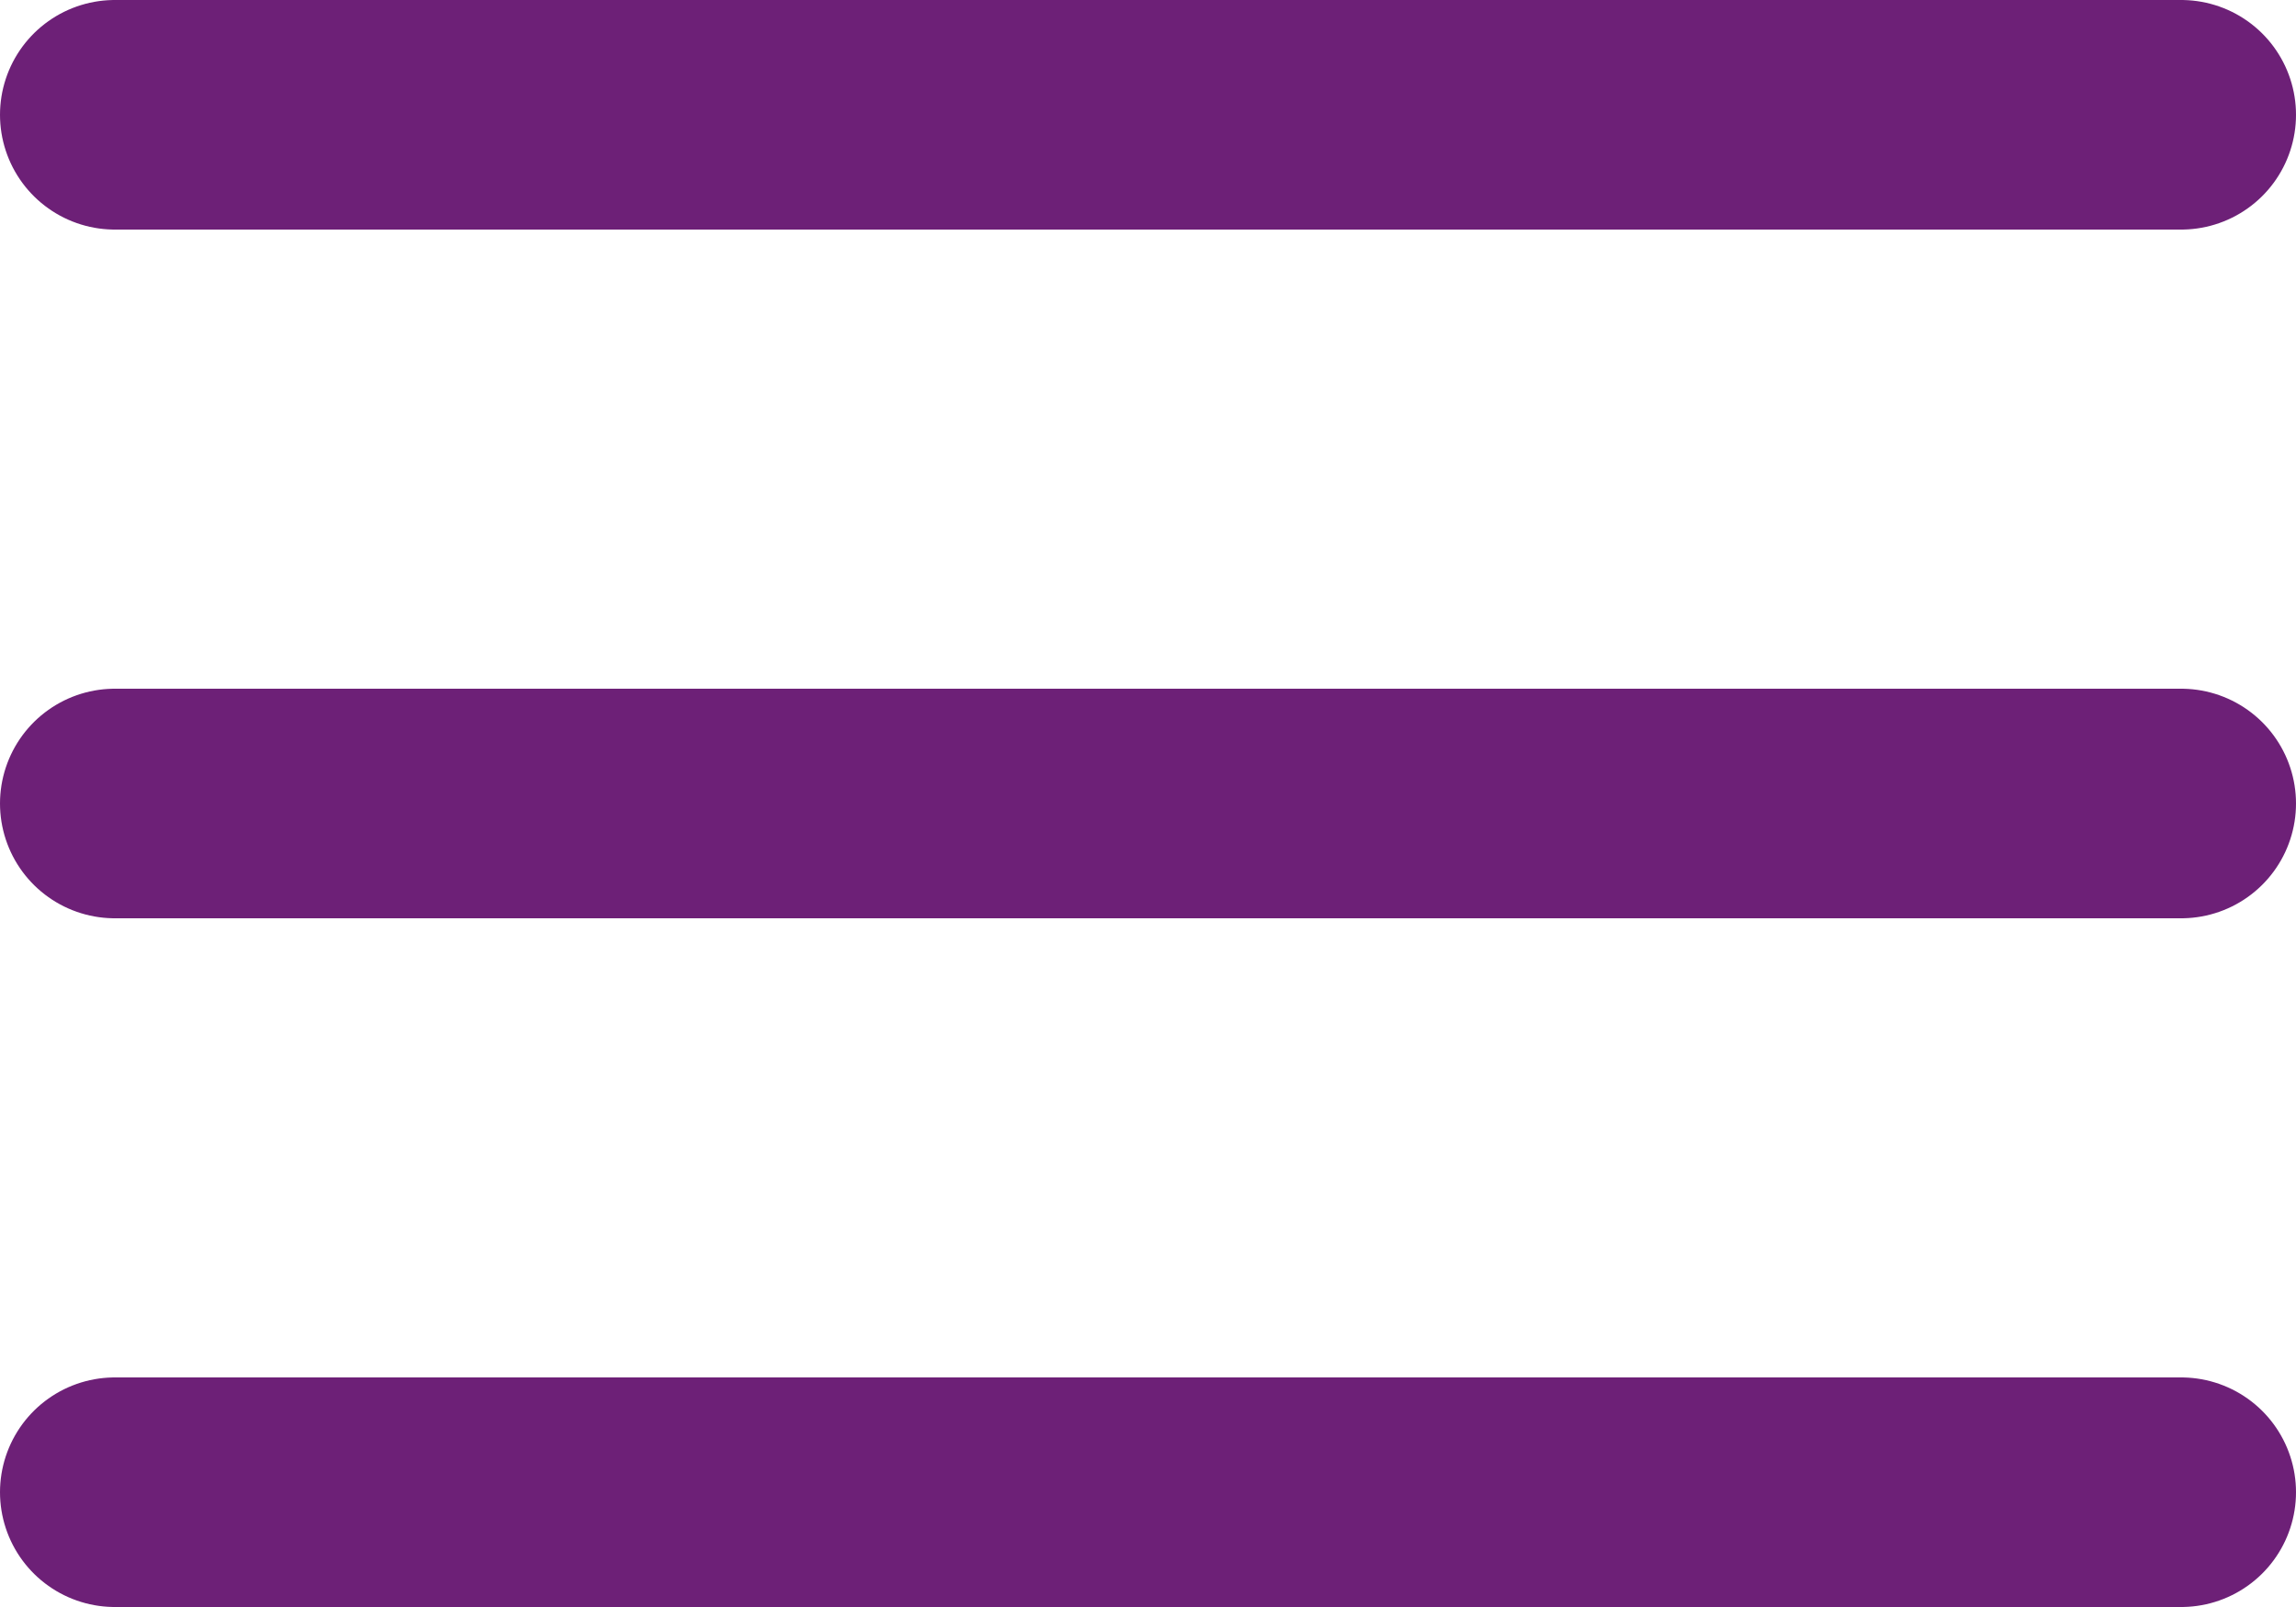
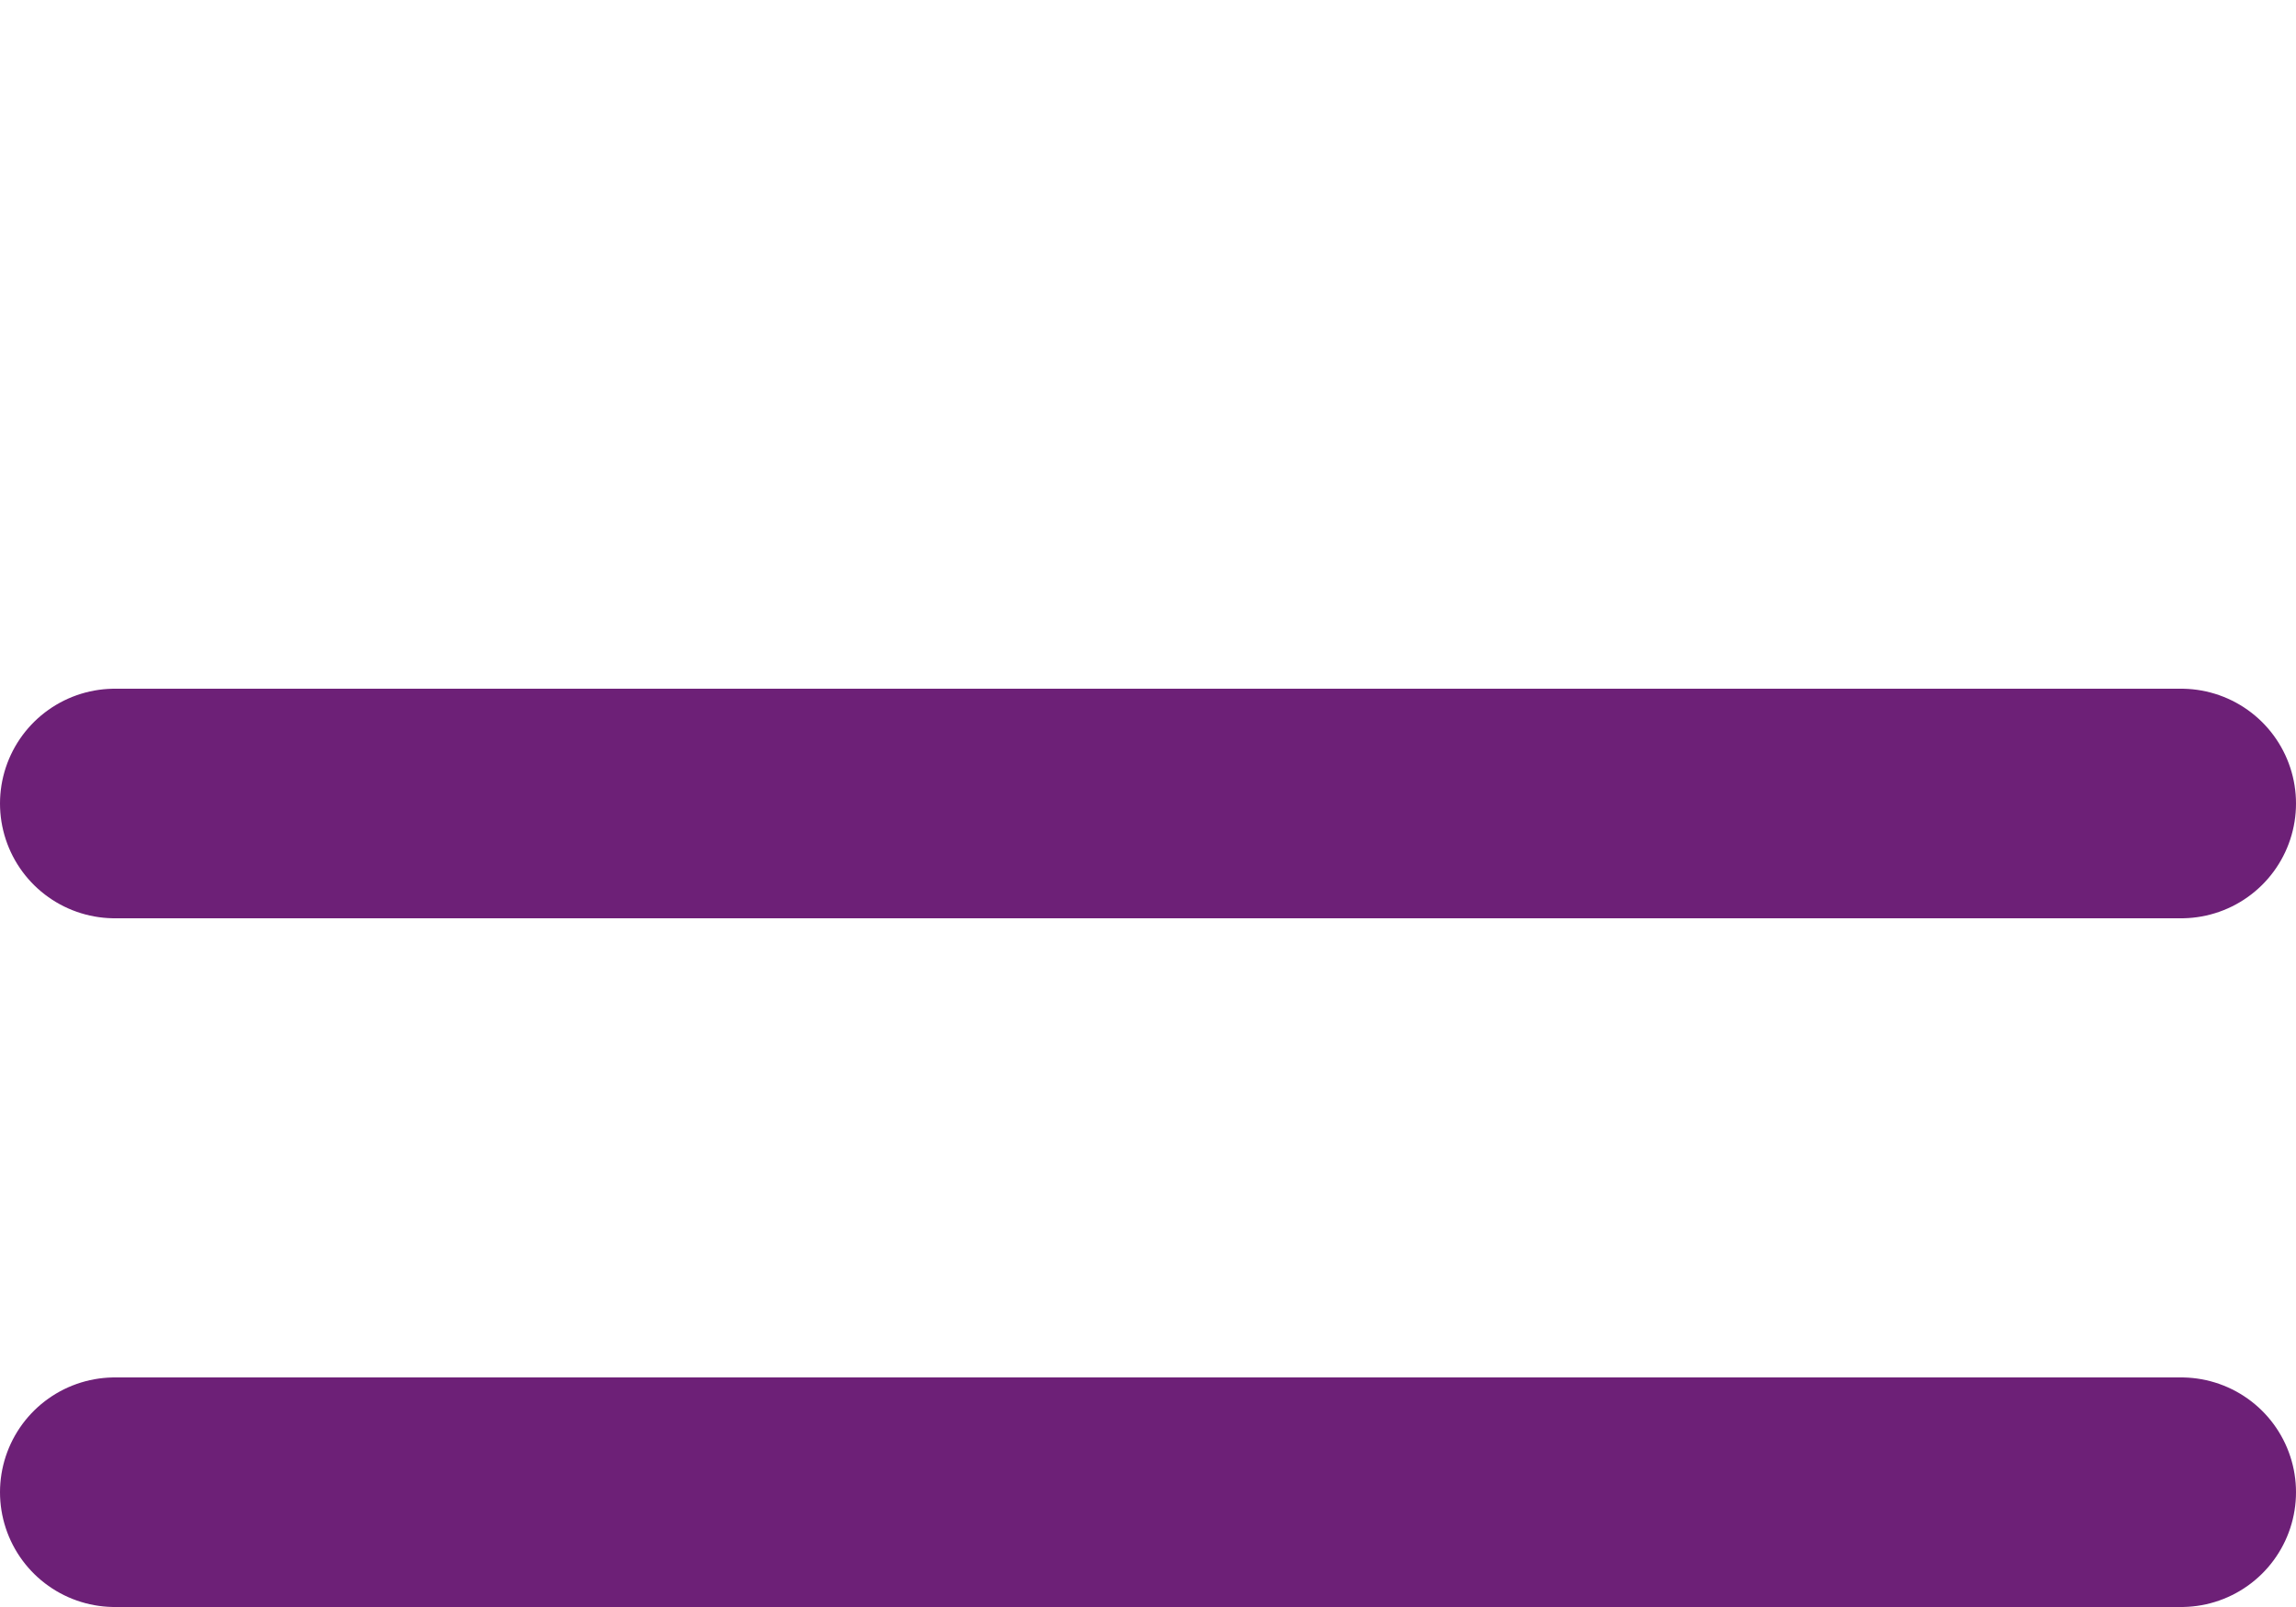
<svg xmlns="http://www.w3.org/2000/svg" width="20" height="14" viewBox="0 0 20 14" fill="none">
  <path d="M1 7H19" stroke="#6D2077" stroke-width="2" stroke-linecap="round" stroke-linejoin="round" />
  <path d="M1 13H19" stroke="#6D2077" stroke-width="2" stroke-linecap="round" stroke-linejoin="round" />
-   <path d="M1 1H19" stroke="#6D2077" stroke-width="2" stroke-linecap="round" stroke-linejoin="round" />
</svg>